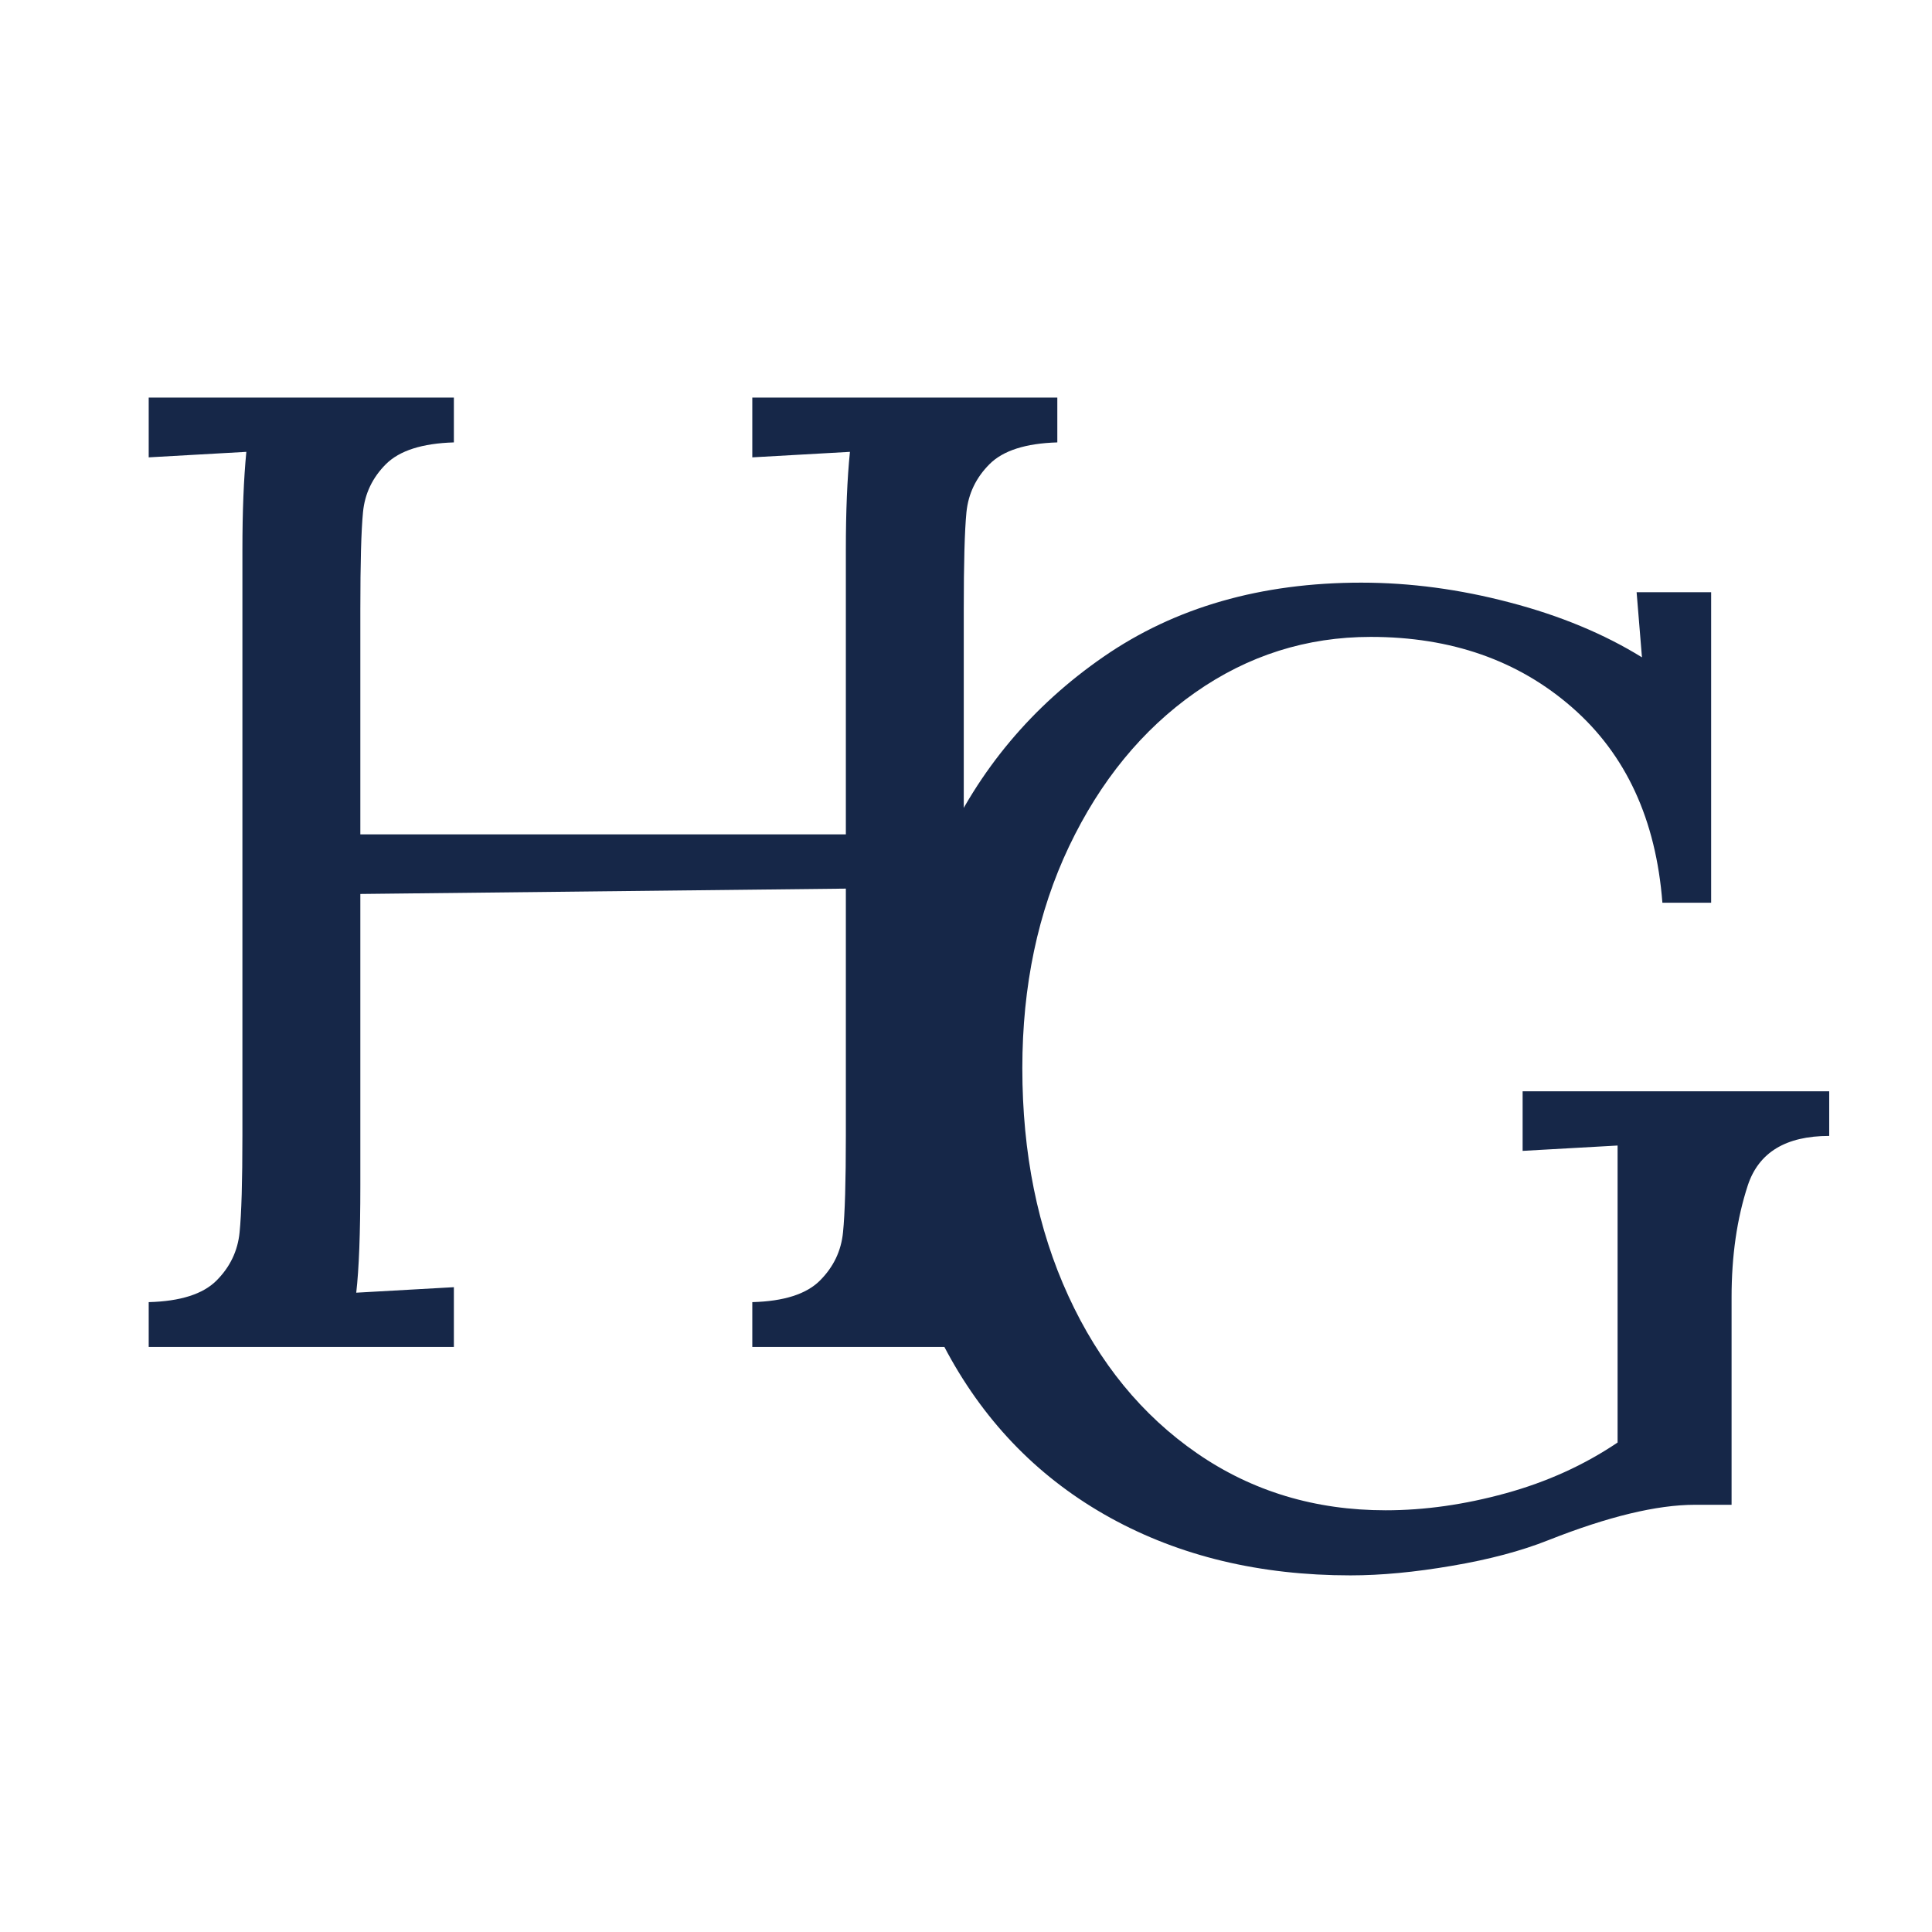
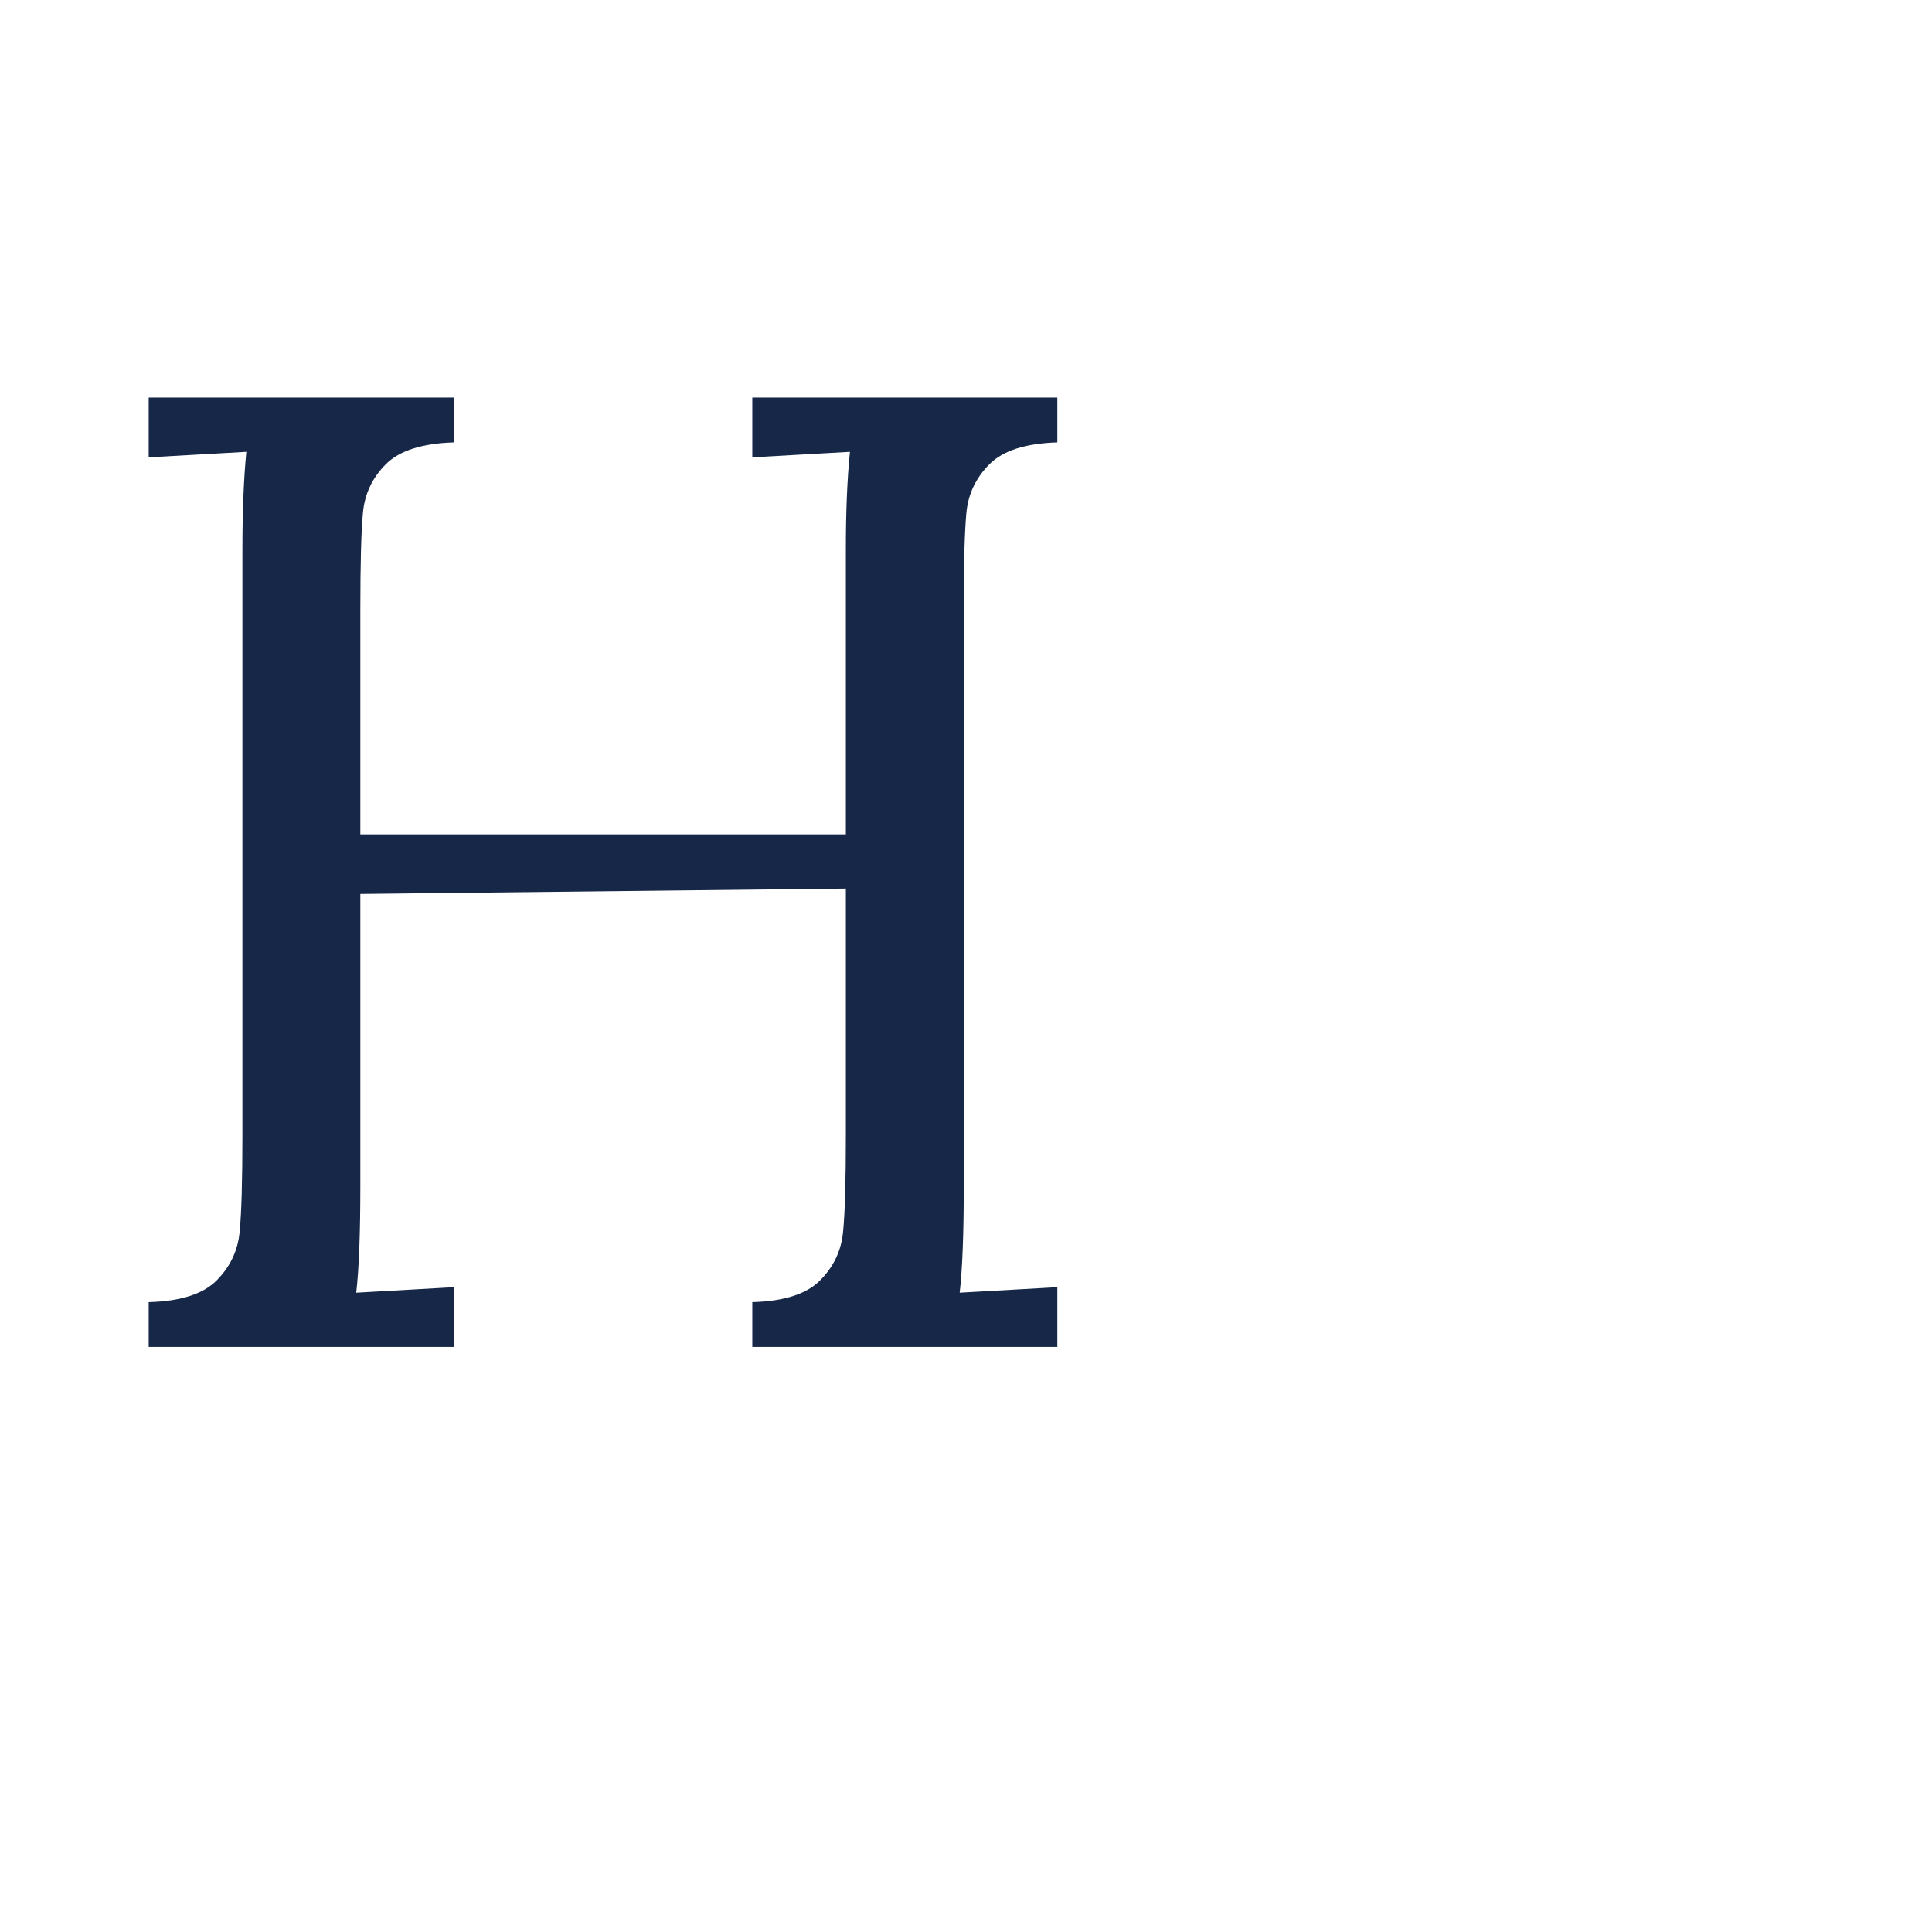
<svg xmlns="http://www.w3.org/2000/svg" width="256" zoomAndPan="magnify" viewBox="0 0 192 192" height="256" preserveAspectRatio="xMidYMid meet" version="1.0">
  <defs>
    <g />
  </defs>
  <g fill="#162748" fill-opacity="1">
    <g transform="translate(7.372, 133.857)">
      <g>
        <path d="M 7.406 -4.453 C 10.551 -4.535 12.797 -5.25 14.141 -6.594 C 15.492 -7.945 16.258 -9.547 16.438 -11.391 C 16.625 -13.234 16.719 -16.445 16.719 -21.031 L 16.719 -79.25 C 16.719 -83.02 16.848 -86.254 17.109 -88.953 L 7.406 -88.406 L 7.406 -94.344 L 37.734 -94.344 L 37.734 -89.891 C 34.586 -89.797 32.336 -89.078 30.984 -87.734 C 29.641 -86.391 28.879 -84.797 28.703 -82.953 C 28.523 -81.109 28.438 -77.895 28.438 -73.312 L 28.438 -50.938 L 76.688 -50.938 L 76.688 -79.25 C 76.688 -83.02 76.82 -86.254 77.094 -88.953 L 67.391 -88.406 L 67.391 -94.344 L 97.703 -94.344 L 97.703 -89.891 C 94.555 -89.797 92.312 -89.078 90.969 -87.734 C 89.625 -86.391 88.859 -84.797 88.672 -82.953 C 88.492 -81.109 88.406 -77.895 88.406 -73.312 L 88.406 -16.031 C 88.406 -11.27 88.27 -7.723 88 -5.391 L 97.703 -5.938 L 97.703 0 L 67.391 0 L 67.391 -4.453 C 70.523 -4.535 72.766 -5.25 74.109 -6.594 C 75.461 -7.945 76.227 -9.547 76.406 -11.391 C 76.594 -13.234 76.688 -16.445 76.688 -21.031 L 76.688 -45.547 L 28.438 -45.016 L 28.438 -16.031 C 28.438 -11.27 28.301 -7.723 28.031 -5.391 L 37.734 -5.938 L 37.734 0 L 7.406 0 Z M 7.406 -4.453 " />
      </g>
    </g>
  </g>
  <g fill="#162748" fill-opacity="1">
    <g transform="translate(82.051, 154.403)">
      <g>
-         <path d="M 52.156 2.156 C 43.164 2.156 35.211 0.25 28.297 -3.562 C 21.379 -7.383 15.988 -12.844 12.125 -19.938 C 8.258 -27.039 6.328 -35.441 6.328 -45.141 C 6.328 -53.953 8.102 -62.266 11.656 -70.078 C 15.207 -77.891 20.531 -84.242 27.625 -89.141 C 34.727 -94.047 43.266 -96.5 53.234 -96.5 C 58.086 -96.5 63.004 -95.844 67.984 -94.531 C 72.973 -93.227 77.352 -91.41 81.125 -89.078 L 80.594 -95.547 L 88 -95.547 L 88 -64.688 L 83.156 -64.688 C 82.52 -72.957 79.531 -79.426 74.188 -84.094 C 68.844 -88.77 62.172 -91.109 54.172 -91.109 C 47.797 -91.109 41.977 -89.266 36.719 -85.578 C 31.469 -81.891 27.289 -76.789 24.188 -70.281 C 21.094 -63.77 19.547 -56.426 19.547 -48.25 C 19.547 -39.801 21.07 -32.254 24.125 -25.609 C 27.176 -18.961 31.441 -13.75 36.922 -9.969 C 42.398 -6.195 48.645 -4.312 55.656 -4.312 C 59.52 -4.312 63.492 -4.875 67.578 -6 C 71.672 -7.125 75.379 -8.805 78.703 -11.047 L 78.703 -40.562 L 69.266 -40.031 L 69.266 -45.953 L 99.734 -45.953 L 99.734 -41.516 C 95.422 -41.516 92.723 -39.875 91.641 -36.594 C 90.566 -33.312 90.031 -29.602 90.031 -25.469 L 90.031 -4.859 L 86.391 -4.859 C 82.609 -4.859 77.754 -3.688 71.828 -1.344 C 69.129 -0.27 65.938 0.578 62.25 1.203 C 58.57 1.836 55.207 2.156 52.156 2.156 Z M 52.156 2.156 " />
-       </g>
+         </g>
    </g>
  </g>
</svg>